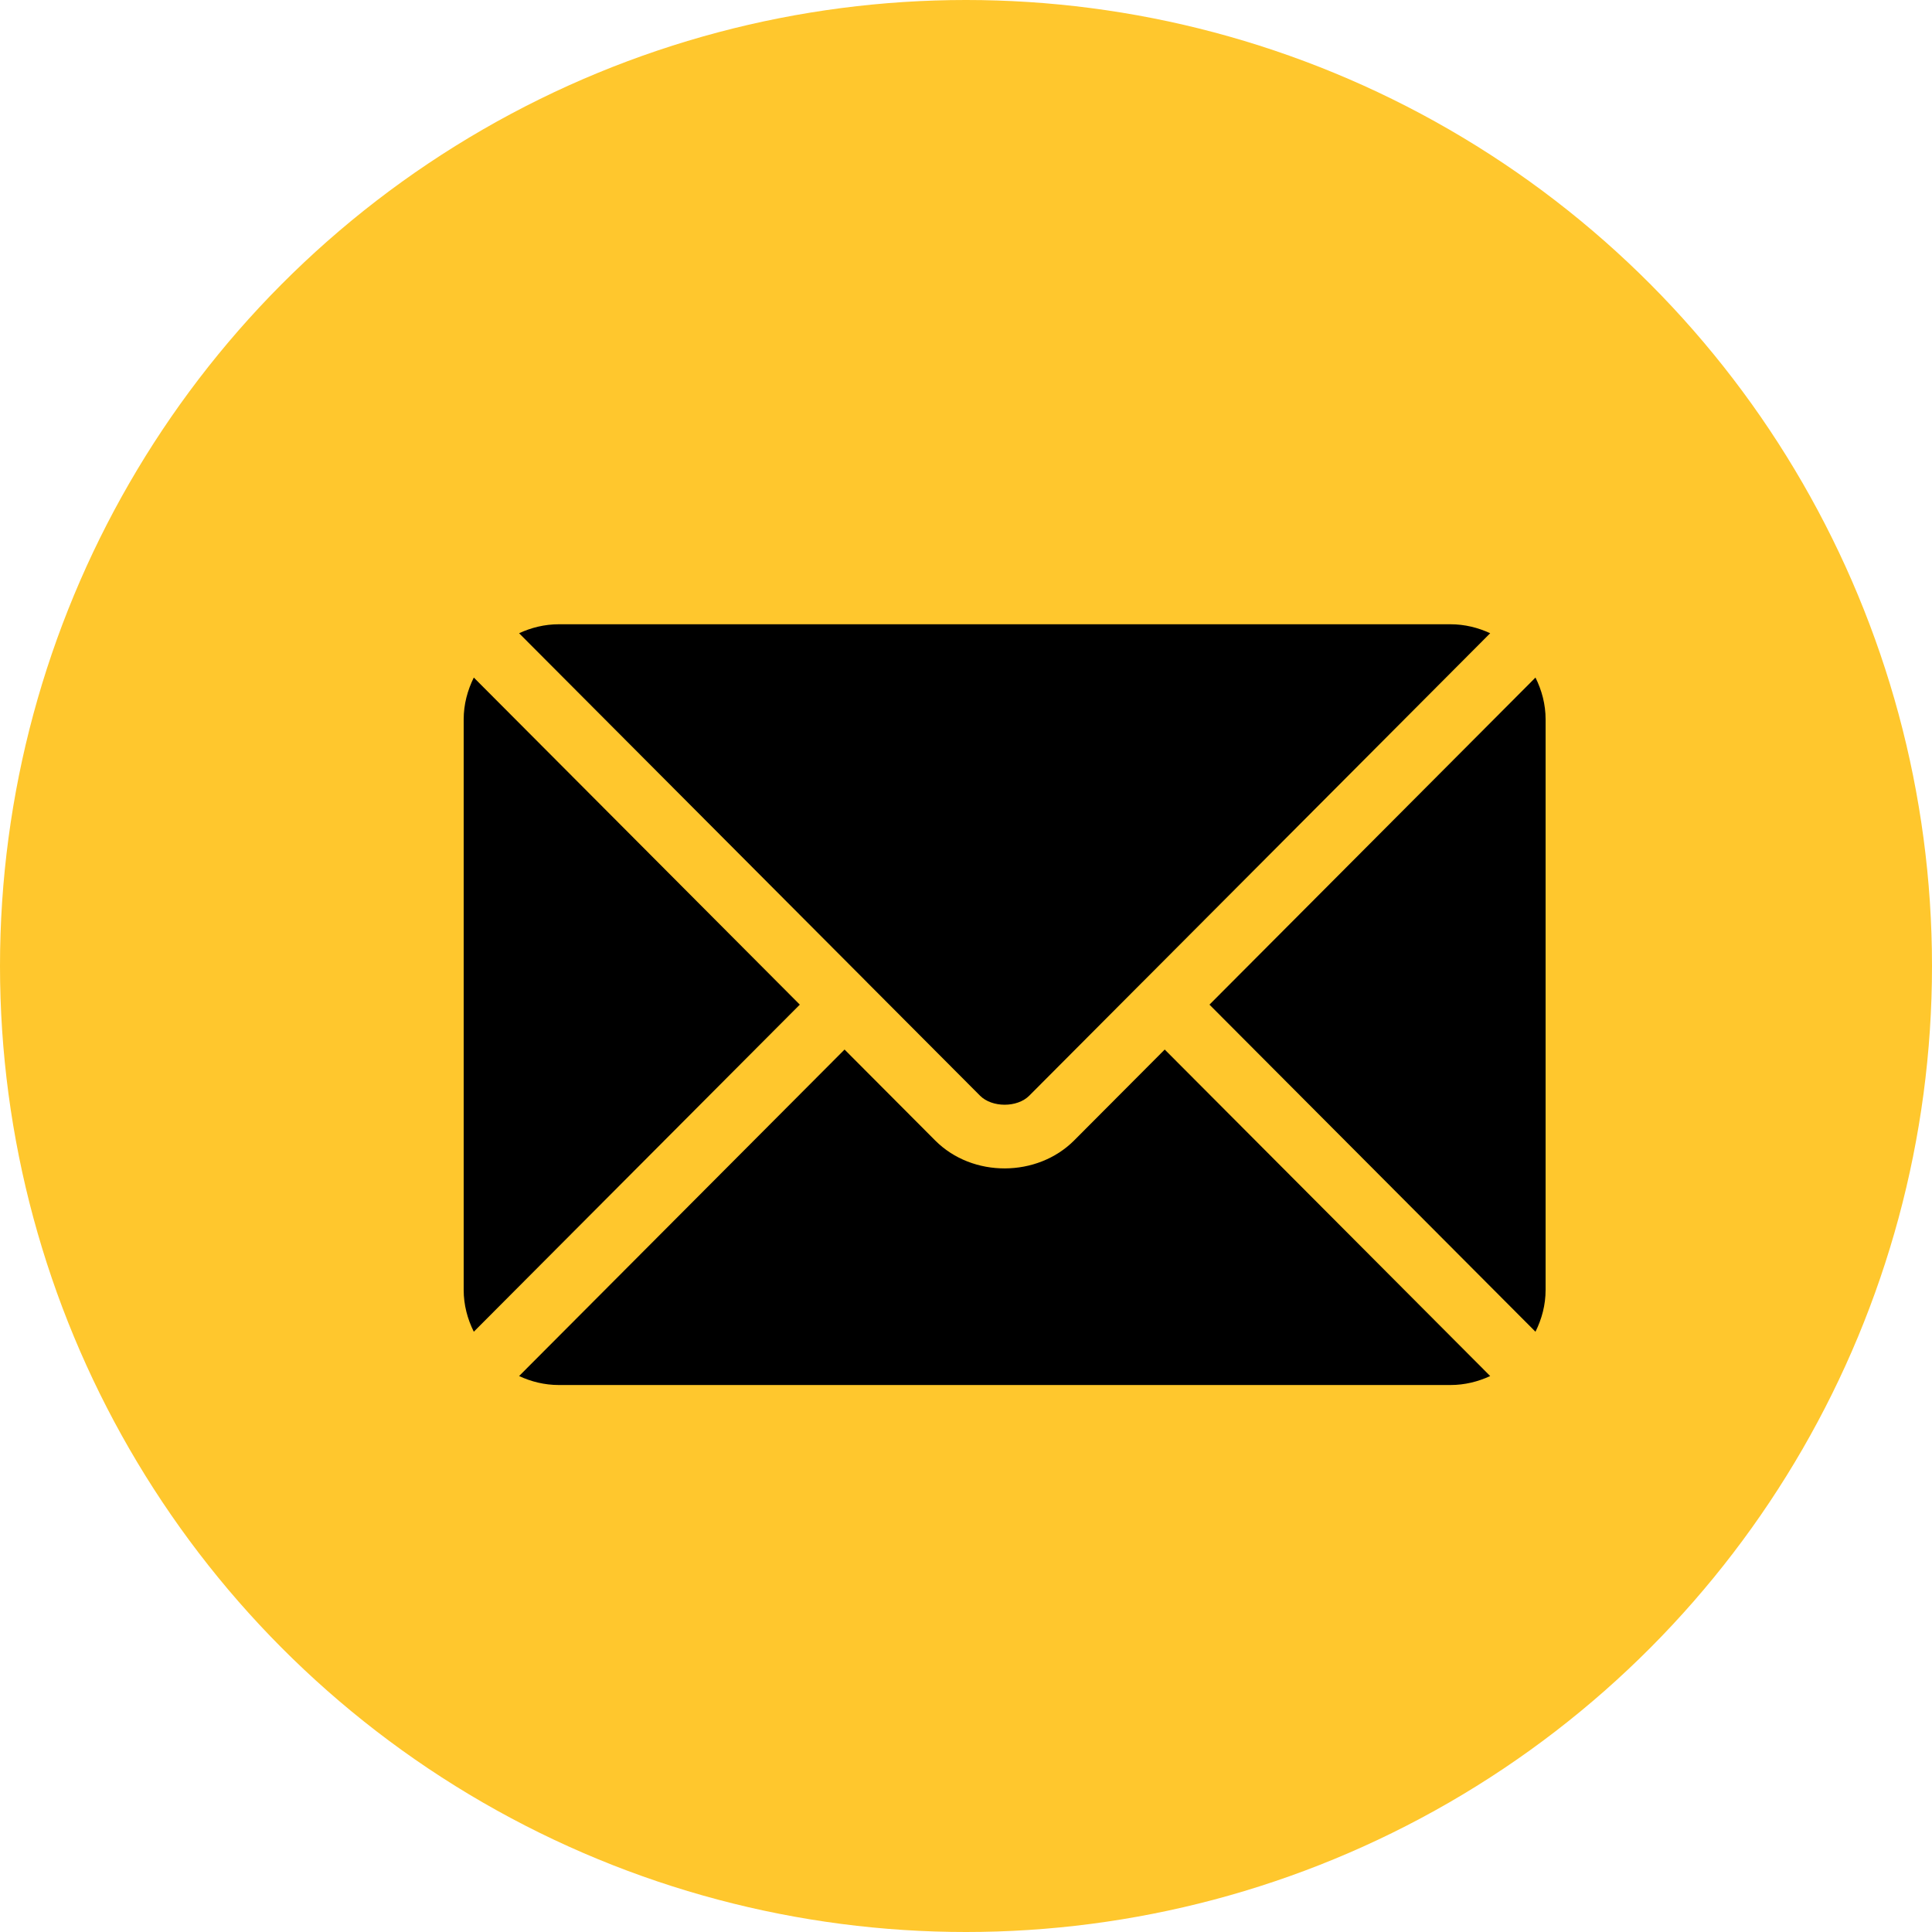
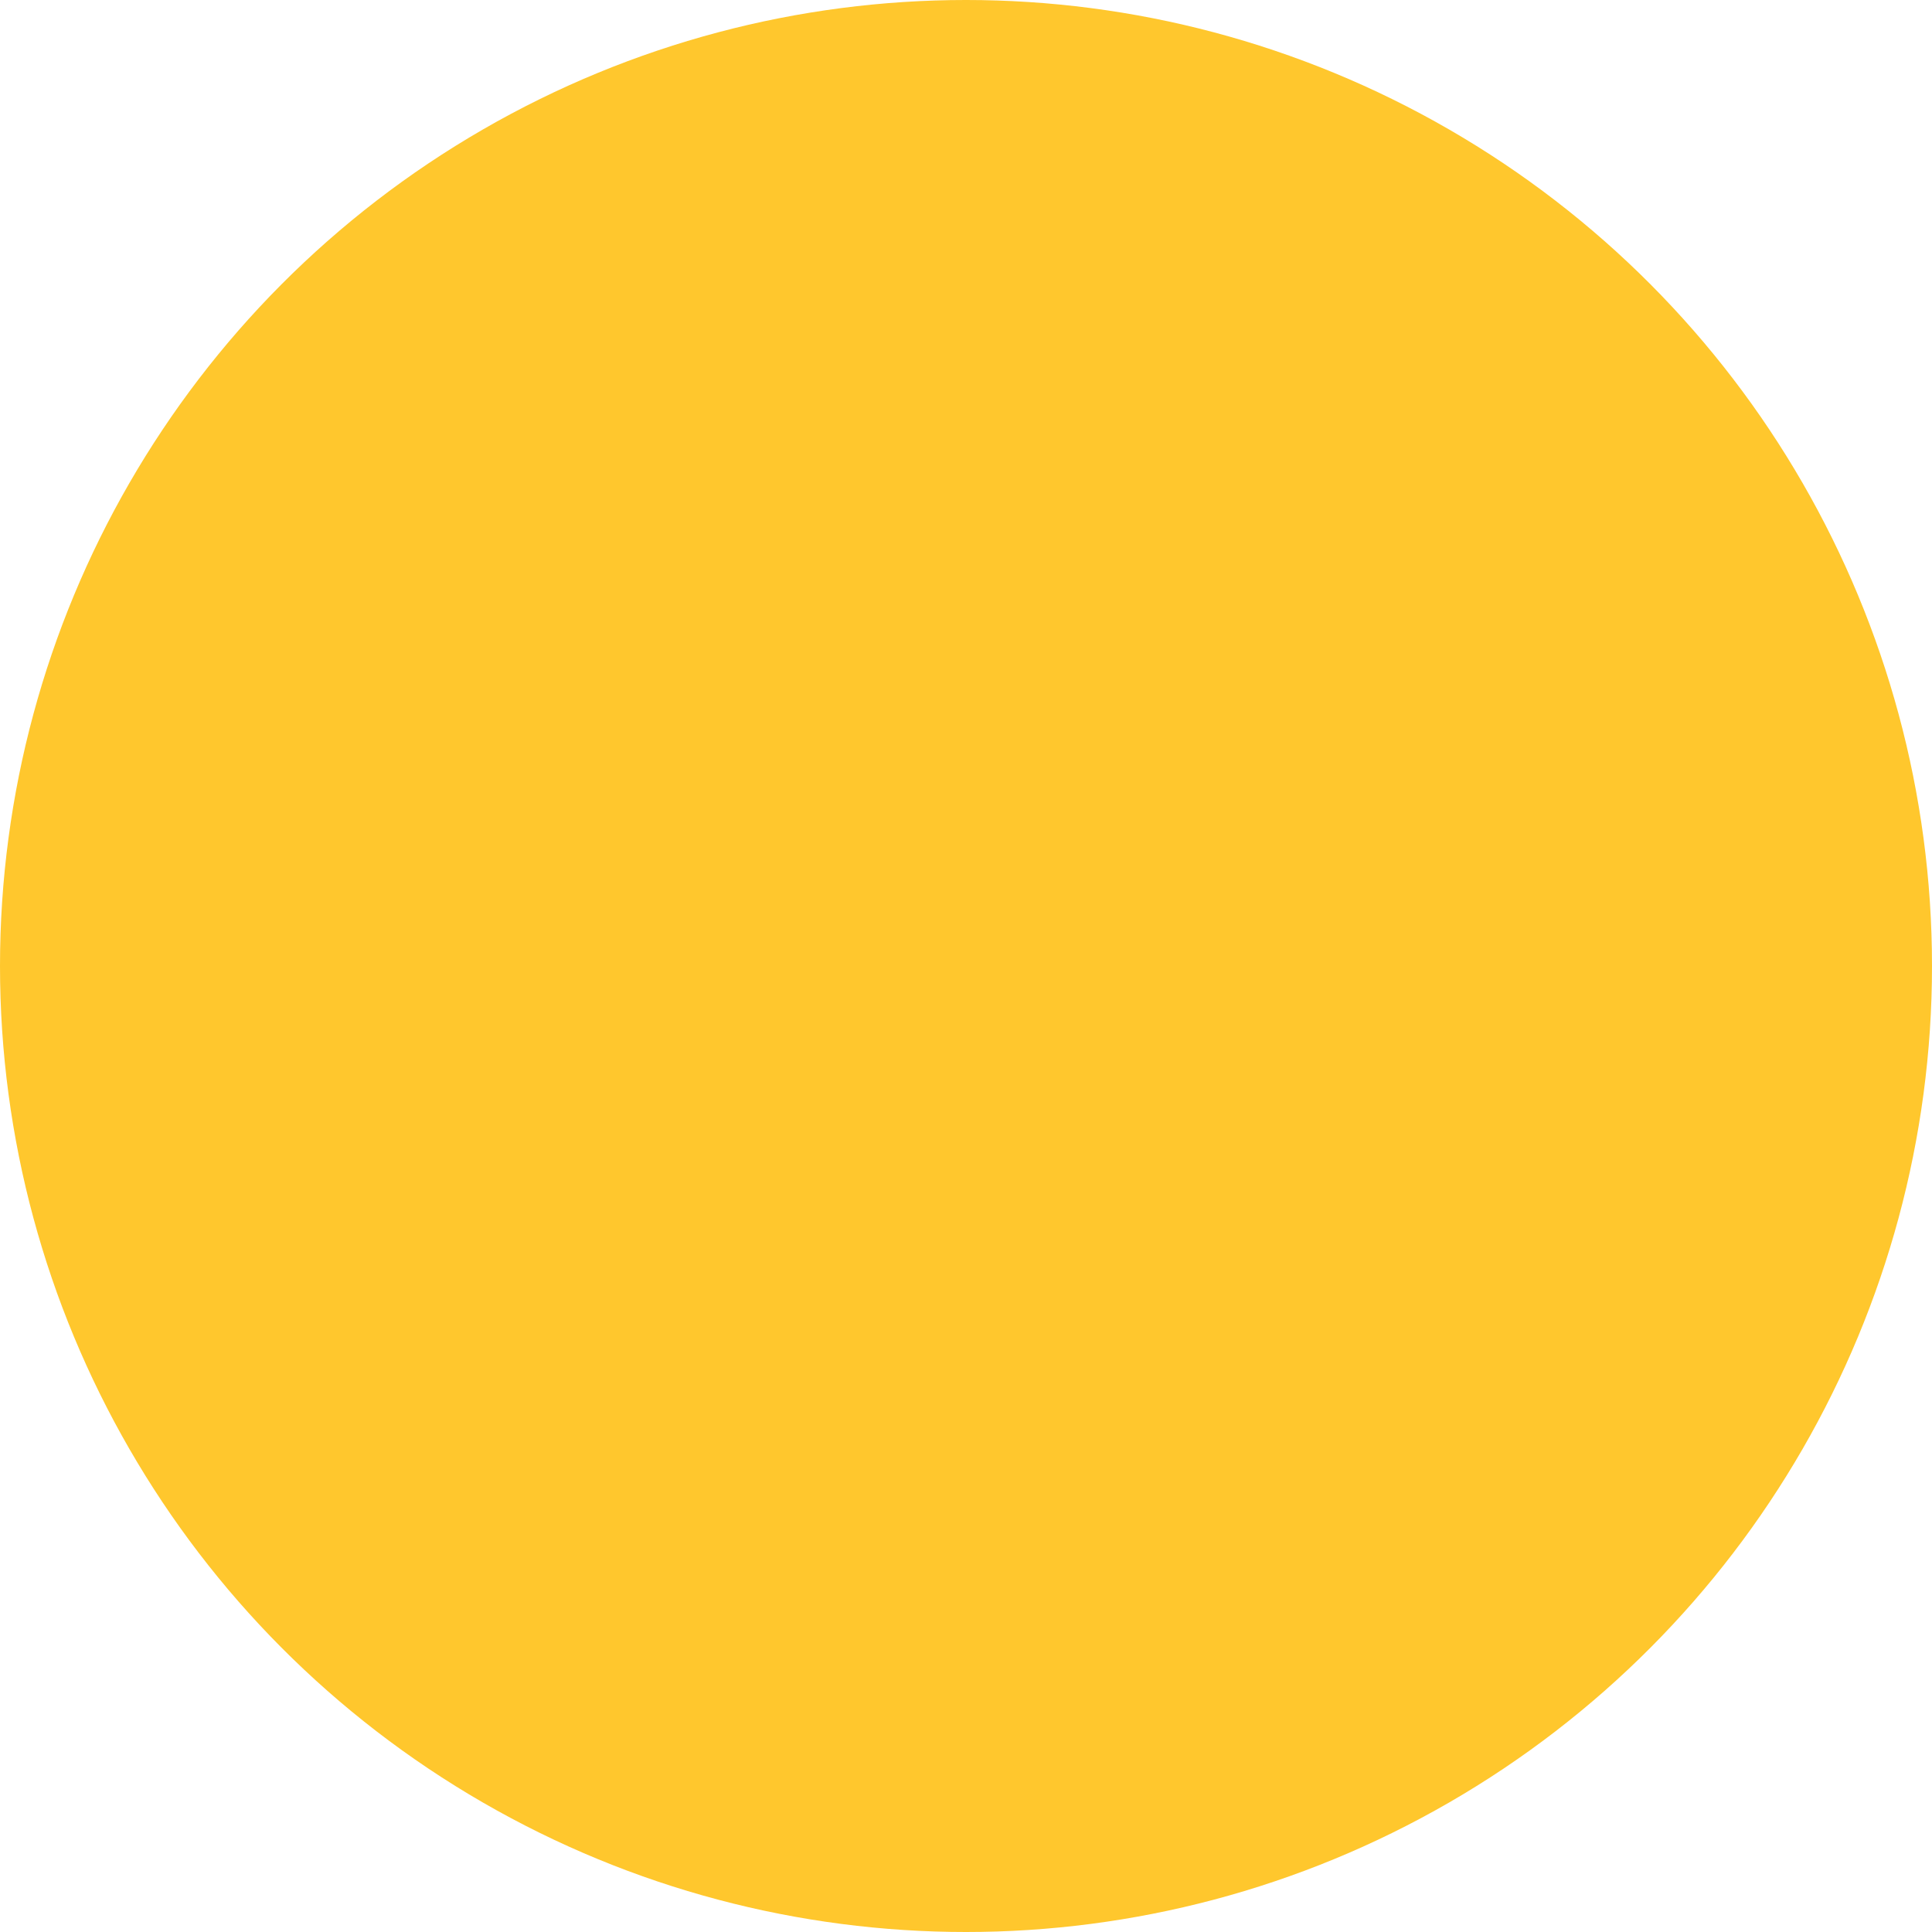
<svg xmlns="http://www.w3.org/2000/svg" width="50" height="50" viewBox="0 0 50 50" fill="none">
  <circle cx="25" cy="25" r="25" fill="#FFC72D" />
-   <path d="M30.143 27.162L27.798 29.515C26.847 30.469 25.174 30.49 24.202 29.515L21.857 27.162L13.434 35.612C13.748 35.757 14.093 35.844 14.461 35.844H37.539C37.907 35.844 38.252 35.757 38.566 35.612L30.143 27.162Z" fill="black" />
-   <path d="M37.539 16.156H14.461C14.093 16.156 13.748 16.243 13.434 16.388L22.435 25.418C22.435 25.419 22.436 25.419 22.437 25.419C22.437 25.42 22.437 25.42 22.437 25.421L25.364 28.357C25.675 28.668 26.326 28.668 26.636 28.357L29.562 25.421C29.562 25.421 29.563 25.42 29.564 25.419C29.564 25.419 29.565 25.419 29.566 25.418L38.566 16.388C38.252 16.243 37.907 16.156 37.539 16.156ZM12.262 17.535C12.1 17.863 12 18.227 12 18.617V33.383C12 33.773 12.099 34.137 12.262 34.465L20.699 26L12.262 17.535ZM39.738 17.535L31.301 26L39.738 34.465C39.901 34.137 40 33.773 40 33.383V18.617C40 18.227 39.901 17.863 39.738 17.535Z" fill="black" />
</svg>